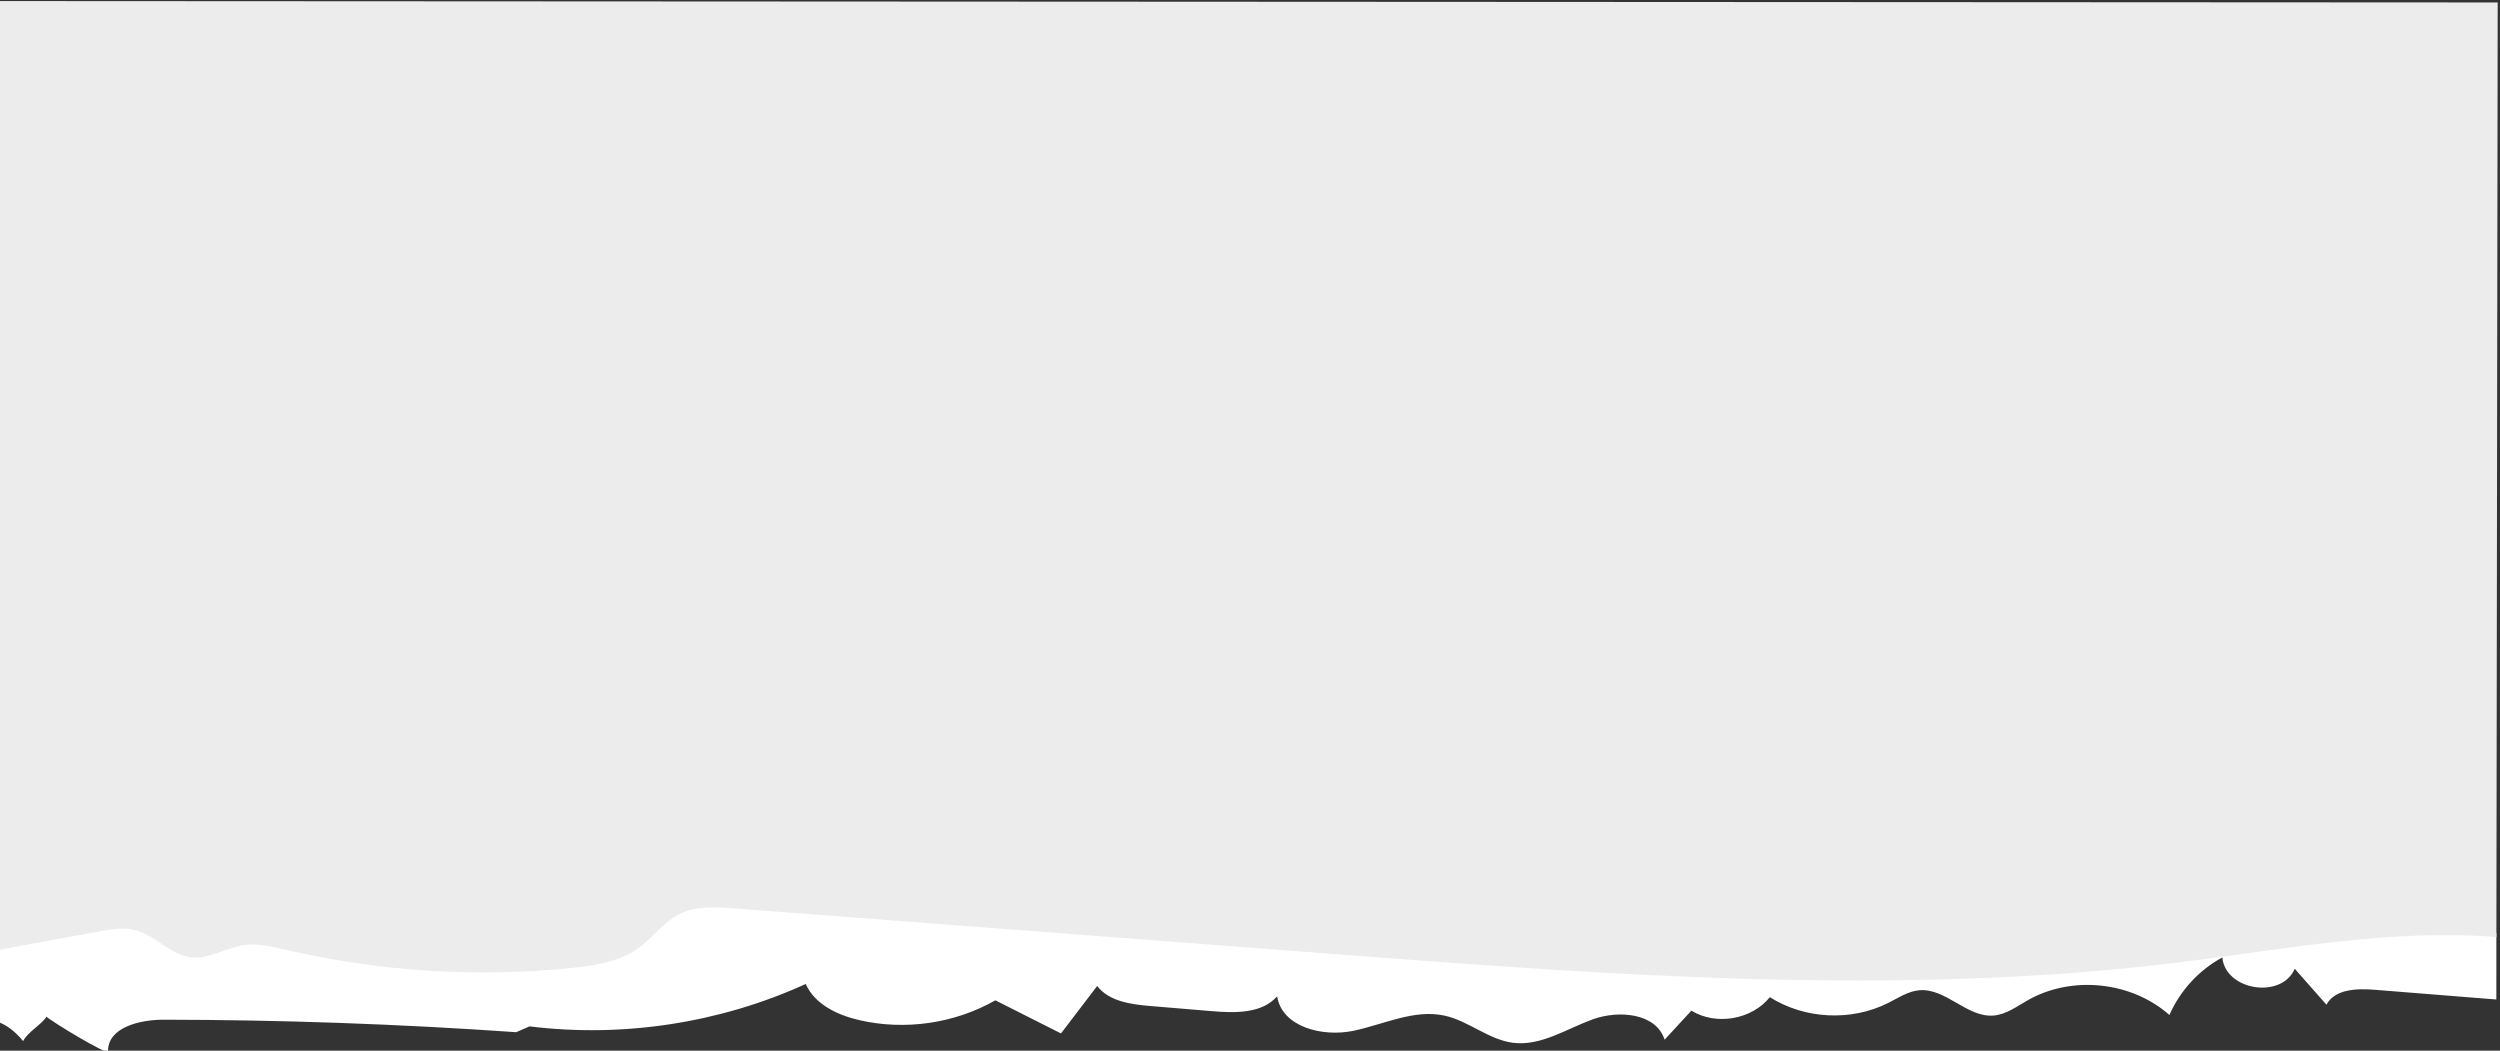
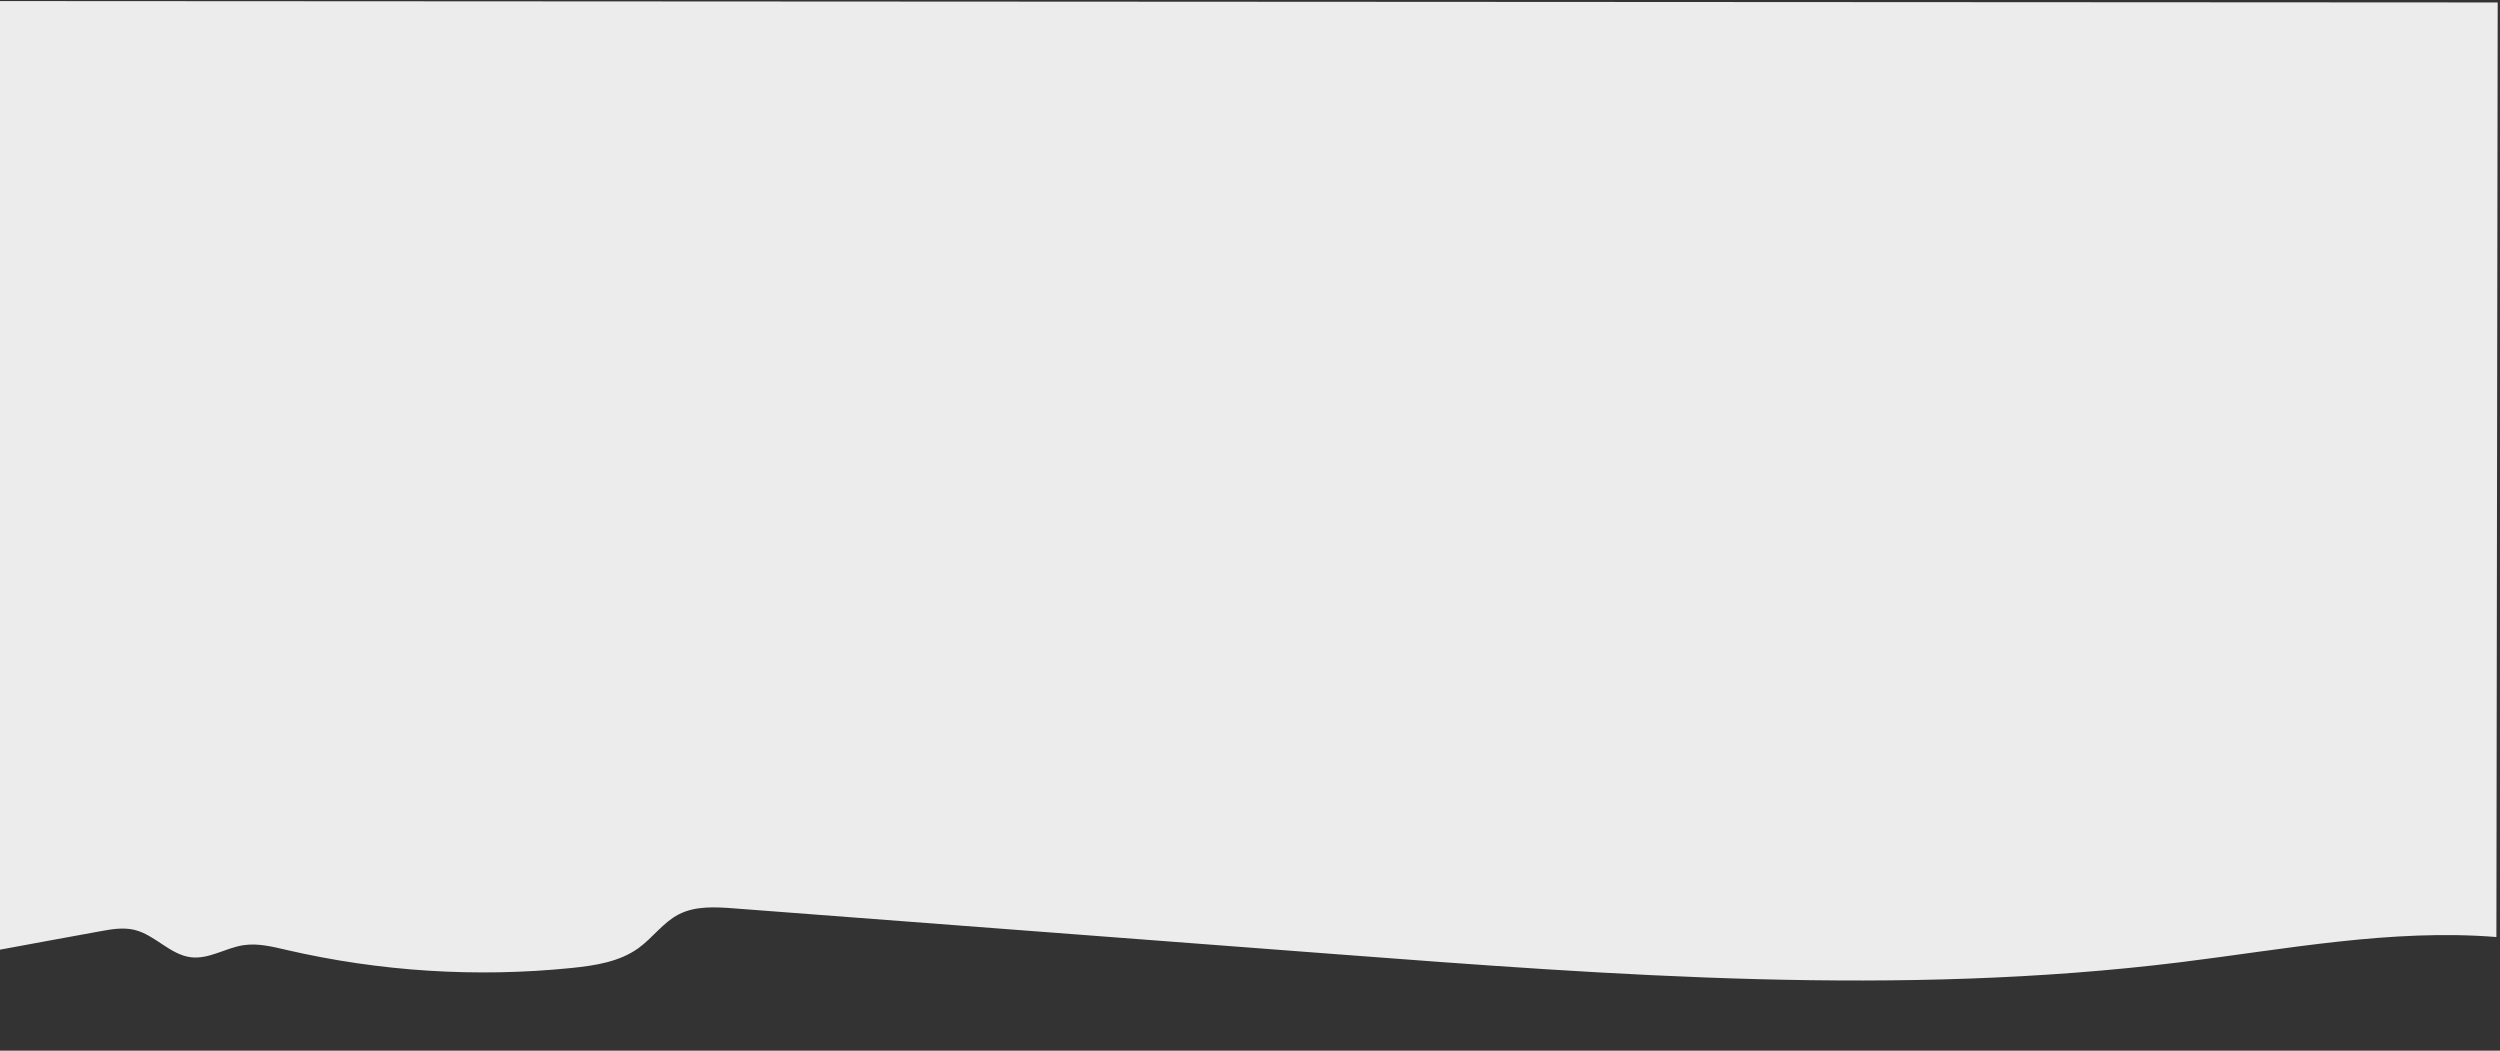
<svg xmlns="http://www.w3.org/2000/svg" xml:space="preserve" width="88.06mm" height="37.009mm" version="1.1" style="shape-rendering:geometricPrecision; text-rendering:geometricPrecision; image-rendering:optimizeQuality; fill-rule:evenodd; clip-rule:evenodd" viewBox="0 0 8806 3700.9">
  <rect x="0" y="0" width="8806" height="3700.9" fill="#333333" stroke="none" />
  <defs>
    <style type="text/css"> .fil1 {fill:#ECECEC;fill-rule:nonzero} .fil0 {fill:white;fill-rule:nonzero} </style>
  </defs>
  <g id="Слой_x0020_1">
    <g id="_2326376844992">
-       <path class="fil0" d="M81.58 3667.05c16.29,-32.47 67.43,-59.96 82.01,-85.99 15.64,15.63 217.18,138.19 216.92,122.13 -1.4,-83.87 111.11,-111.44 194.98,-111.38 414.55,0.44 829.09,15.12 1242.64,43.97 15.7,-6.82 31.43,-13.63 47.15,-20.44 329.76,40.63 670.46,-11.65 972.84,-149.33 31.9,71.99 111.97,109.6 188.7,127.31 160.98,37.25 335.6,11.85 479.3,-69.74 77.05,38.85 154.05,77.73 231.1,116.62 42.45,-55.7 84.94,-111.41 127.39,-167.08 42.54,54.77 119.96,64.85 189.09,70.63 72.26,6.03 144.49,12.06 216.68,18.07 80.89,6.77 174.75,8.59 228.24,-52.47 17.17,108.73 160.4,144.09 268.16,121.64 107.75,-22.46 214.96,-77.28 322.38,-53.36 84.8,18.9 154.95,84.99 241.15,95.58 97.62,12.01 187.11,-48.93 279.55,-82.55 92.42,-33.61 223.61,-22.12 253.56,71.56 31.44,-34.11 62.9,-68.24 94.35,-102.34 86.96,53.4 212.13,31.95 276.36,-47.39 123.04,77.73 287.05,85.68 417.04,20.21 35.57,-17.92 70.19,-41.38 109.9,-44.69 93.15,-7.71 167.74,96.6 260.89,89.15 44.83,-3.52 82.8,-32.59 121.95,-54.68 155,-87.46 364.36,-65.28 497.59,52.7 37.48,-85.6 104.18,-158.09 186.35,-202.63 11.22,116.78 208.85,147.65 255.2,39.9 37.2,42.14 74.42,84.31 111.62,126.44 29.77,-55.2 106.76,-57.54 169.3,-52.53 143.05,11.41 286.12,22.82 429.2,34.29l0.11 -233.9c-369.81,-29.73 -743.32,43.23 -1113.48,88.87 -988.35,121.9 -1989.15,46.5 -2982.09,-29.1 -703.75,-53.54 -1407.49,-107.1 -2111.21,-160.63 -66.51,-5.07 -137.01,-9.36 -196.26,21.33 -54.47,28.24 -90.88,81.93 -140.52,118.01 -67.16,48.84 -153.2,62.06 -235.77,70.48 -335.23,34.15 -676.01,12.6 -1004.25,-63.42 -49.92,-11.53 -101.03,-24.46 -151.69,-16.89 -62.75,9.43 -121.05,49.75 -184.09,42.73 -74.27,-8.23 -127.64,-79.02 -200.27,-96.57 -39.9,-9.62 -81.68,-2.28 -122.02,5.17 -119.84,22.01 -239.82,43.6 -359.65,65.99l-0.13 266.48c29.17,9.98 59.42,31.44 89.73,67.85z" />
      <path class="fil1" d="M473.65 3275.41c72.63,17.55 125.99,88.37 200.27,96.57 63.04,7.02 121.34,-33.3 184.09,-42.73 50.66,-7.57 101.77,5.36 151.69,16.89 328.24,76.02 669.02,97.57 1004.25,63.42 82.57,-8.42 168.61,-21.64 235.77,-70.48 49.61,-36.09 86.05,-89.77 140.52,-118.01 59.22,-30.69 129.71,-26.41 196.26,-21.33 703.72,53.53 1407.46,107.09 2111.21,160.63 992.94,75.6 1993.74,151 2982.09,29.1 370.16,-45.64 743.67,-118.6 1113.48,-88.87l4.6 -3291.92 -8801.24 -4.92 -4.62 3342.82c119.79,-22.4 239.77,-43.99 359.61,-66 40.37,-7.45 82.12,-14.79 122.02,-5.17z" />
    </g>
  </g>
</svg>